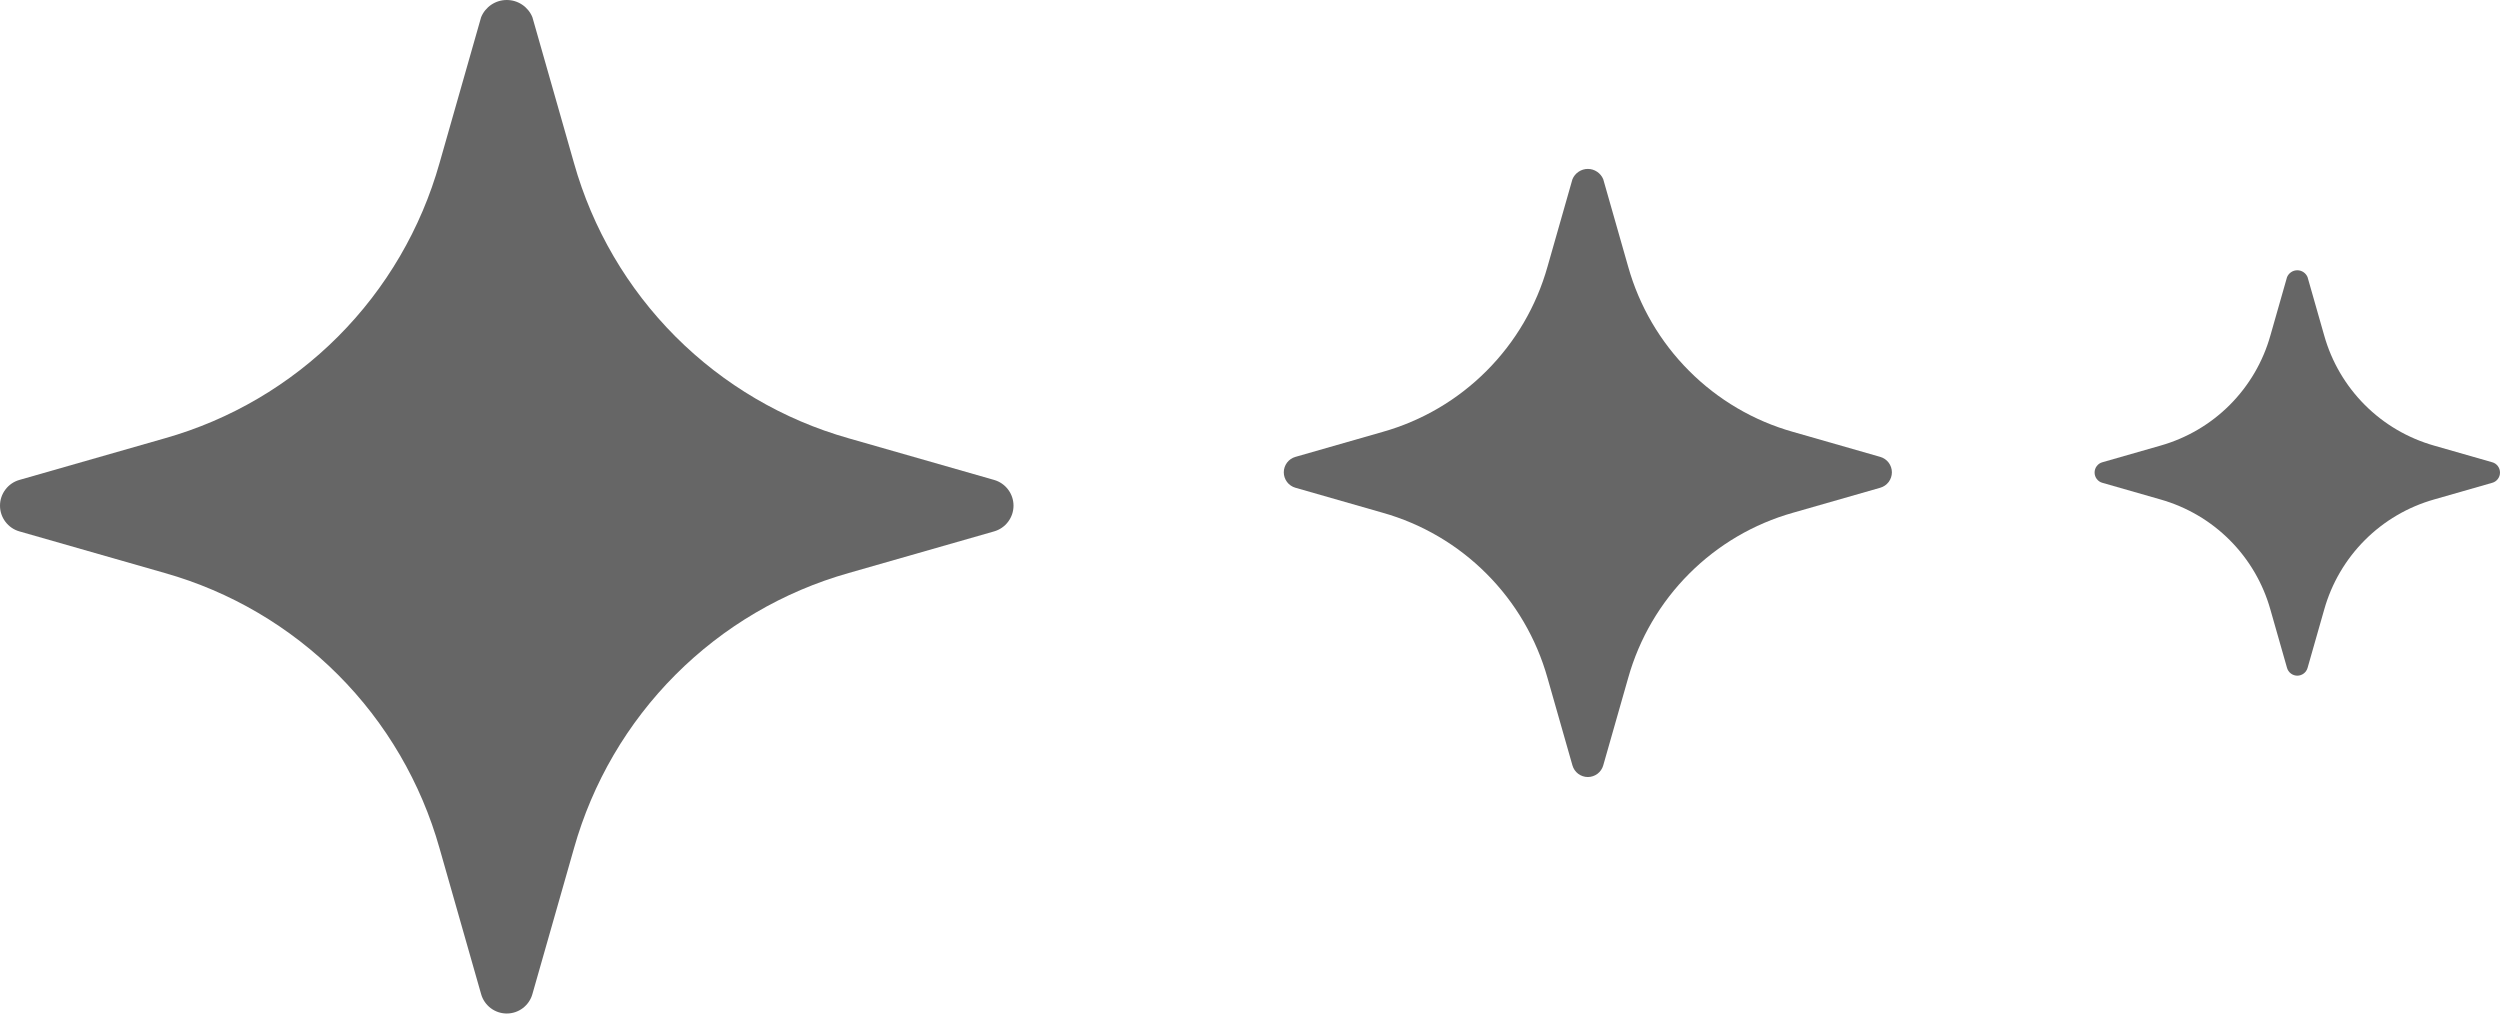
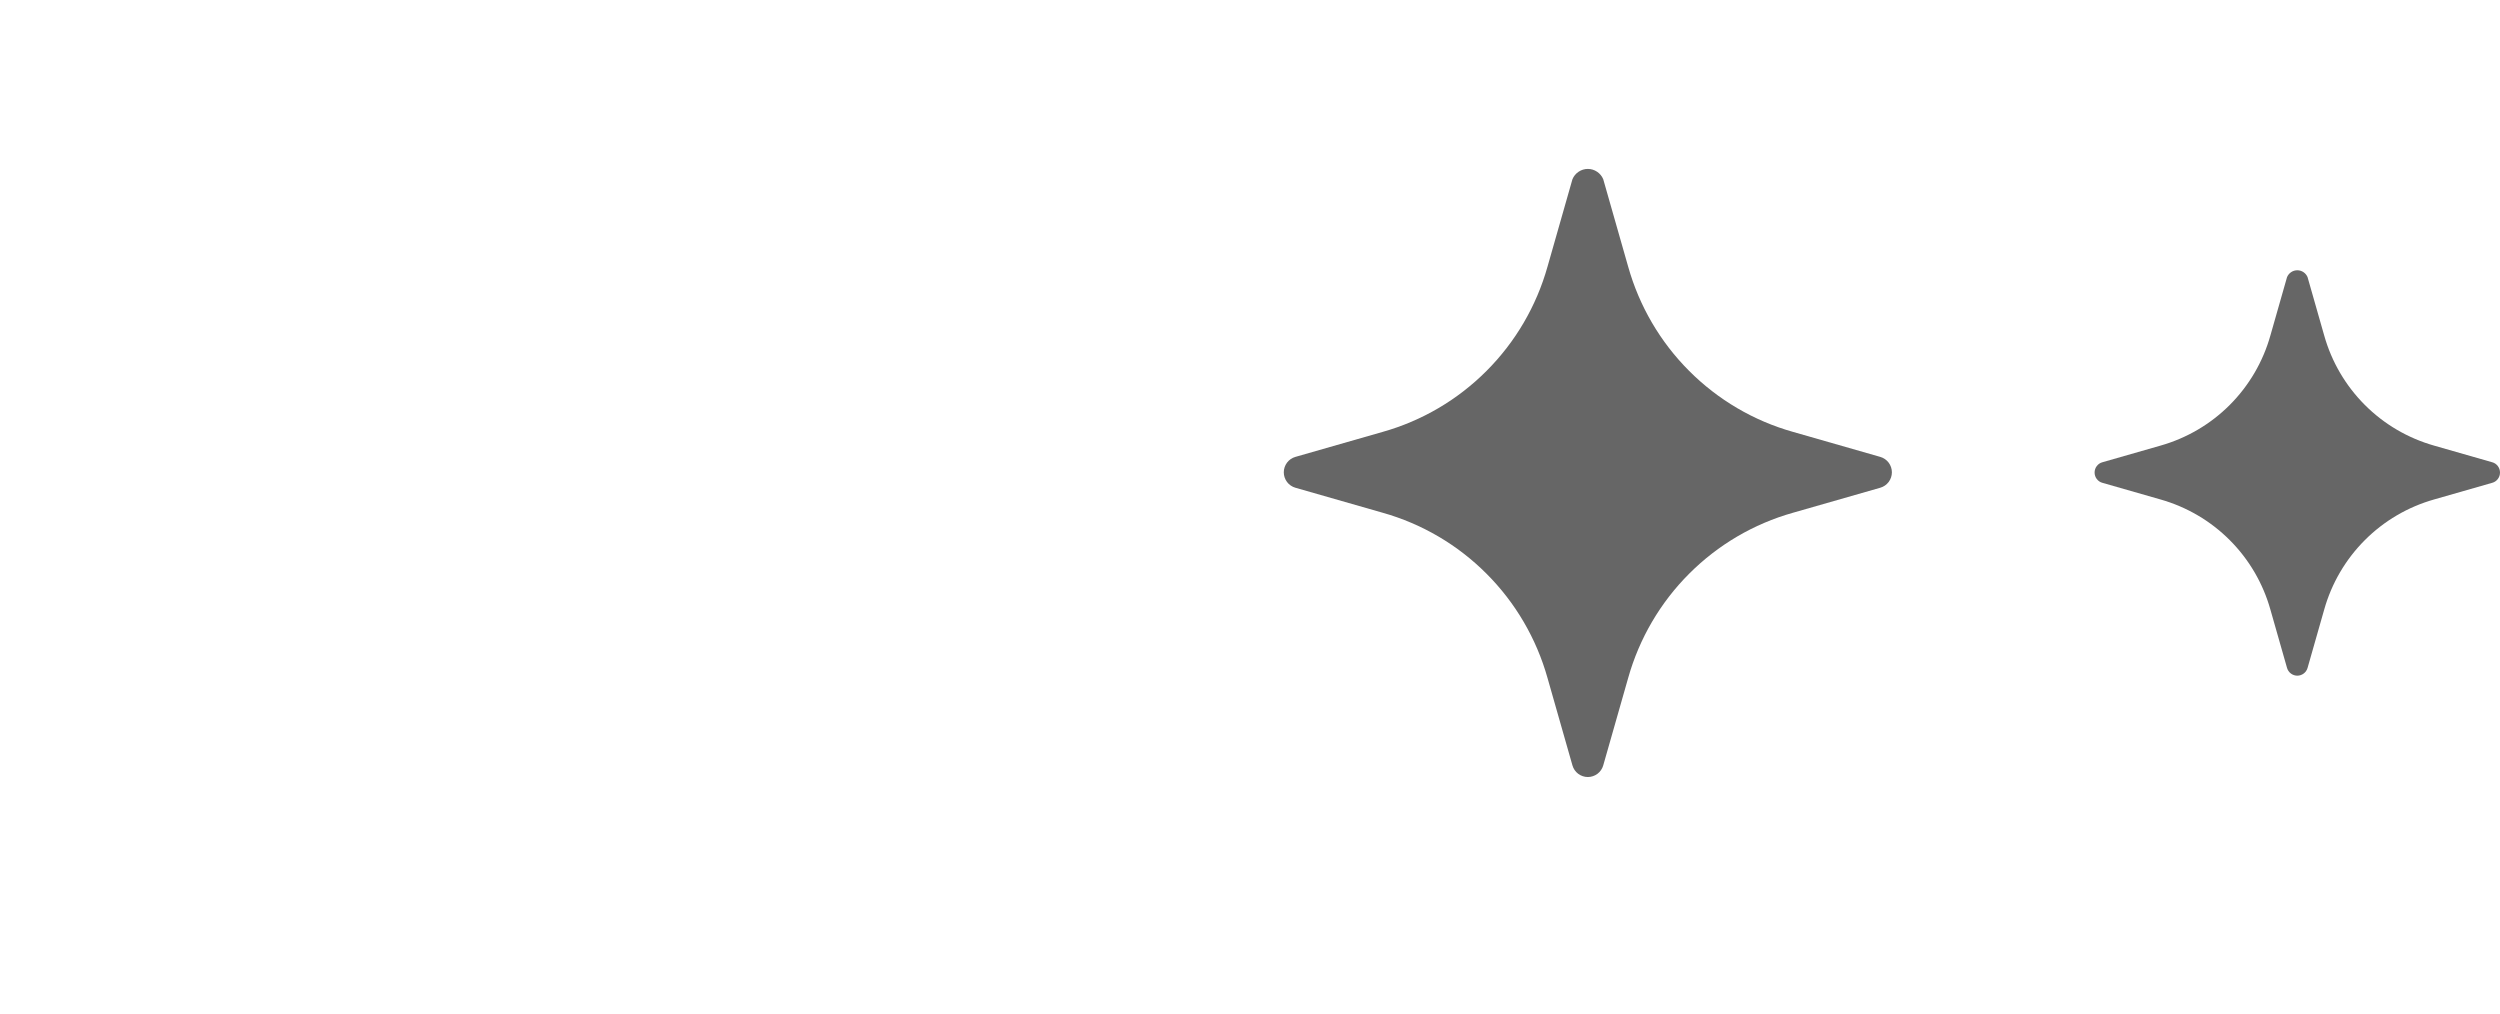
<svg xmlns="http://www.w3.org/2000/svg" width="74" height="30" viewBox="0 0 74 30" fill="none">
-   <path d="M29.426 14.206L25.122 12.974C23.184 12.426 21.418 11.389 19.994 9.962C18.57 8.535 17.536 6.766 16.989 4.823L15.759 0.51C15.698 0.359 15.592 0.23 15.457 0.139C15.322 0.048 15.163 0 15 0C14.837 0 14.678 0.048 14.543 0.139C14.408 0.23 14.302 0.359 14.241 0.51L13.011 4.823C12.464 6.766 11.43 8.535 10.006 9.962C8.582 11.389 6.816 12.426 4.878 12.974L0.574 14.206C0.409 14.253 0.263 14.353 0.16 14.491C0.056 14.628 0 14.795 0 14.967C0 15.14 0.056 15.307 0.16 15.444C0.263 15.582 0.409 15.682 0.574 15.729L4.878 16.961C6.816 17.509 8.582 18.546 10.006 19.973C11.43 21.4 12.464 23.169 13.011 25.112L14.241 29.425C14.287 29.59 14.387 29.736 14.524 29.84C14.661 29.944 14.828 30 15 30C15.172 30 15.339 29.944 15.476 29.84C15.613 29.736 15.713 29.59 15.759 29.425L16.989 25.112C17.536 23.169 18.57 21.4 19.994 19.973C21.418 18.546 23.184 17.509 25.122 16.961L29.426 15.729C29.591 15.682 29.737 15.582 29.84 15.444C29.944 15.307 30 15.14 30 14.967C30 14.795 29.944 14.628 29.84 14.491C29.737 14.353 29.591 14.253 29.426 14.206Z" fill="#666666" />
  <path d="M55.656 13.524L53.073 12.784C51.91 12.456 50.851 11.834 49.997 10.977C49.142 10.121 48.522 9.06 48.194 7.894L47.456 5.306C47.419 5.216 47.355 5.138 47.274 5.084C47.193 5.029 47.098 5 47 5C46.902 5 46.807 5.029 46.726 5.084C46.645 5.138 46.581 5.216 46.544 5.306L45.806 7.894C45.478 9.06 44.858 10.121 44.003 10.977C43.149 11.834 42.09 12.456 40.927 12.784L38.344 13.524C38.245 13.552 38.158 13.612 38.096 13.694C38.034 13.777 38 13.877 38 13.98C38 14.084 38.034 14.184 38.096 14.267C38.158 14.349 38.245 14.409 38.344 14.437L40.927 15.177C42.09 15.505 43.149 16.127 44.003 16.984C44.858 17.84 45.478 18.901 45.806 20.067L46.544 22.655C46.572 22.754 46.632 22.842 46.714 22.904C46.797 22.966 46.897 23 47 23C47.103 23 47.203 22.966 47.286 22.904C47.368 22.842 47.428 22.754 47.456 22.655L48.194 20.067C48.522 18.901 49.142 17.84 49.997 16.984C50.851 16.127 51.91 15.505 53.073 15.177L55.656 14.437C55.755 14.409 55.842 14.349 55.904 14.267C55.966 14.184 56 14.084 56 13.98C56 13.877 55.966 13.777 55.904 13.694C55.842 13.612 55.755 13.552 55.656 13.524Z" fill="#666666" />
  <path d="M73.77 13.683L72.049 13.19C71.274 12.97 70.567 12.556 69.998 11.985C69.428 11.414 69.014 10.706 68.796 9.929L68.304 8.204C68.279 8.144 68.237 8.092 68.183 8.056C68.129 8.019 68.065 8 68 8C67.935 8 67.871 8.019 67.817 8.056C67.763 8.092 67.721 8.144 67.696 8.204L67.204 9.929C66.986 10.706 66.572 11.414 66.002 11.985C65.433 12.556 64.726 12.97 63.951 13.19L62.23 13.683C62.163 13.701 62.105 13.741 62.064 13.796C62.022 13.851 62 13.918 62 13.987C62 14.056 62.022 14.123 62.064 14.178C62.105 14.233 62.163 14.273 62.23 14.291L63.951 14.784C64.726 15.004 65.433 15.418 66.002 15.989C66.572 16.56 66.986 17.268 67.204 18.045L67.696 19.77C67.715 19.836 67.755 19.895 67.81 19.936C67.864 19.977 67.931 20 68 20C68.069 20 68.136 19.977 68.19 19.936C68.245 19.895 68.285 19.836 68.304 19.77L68.796 18.045C69.014 17.268 69.428 16.56 69.998 15.989C70.567 15.418 71.274 15.004 72.049 14.784L73.77 14.291C73.837 14.273 73.895 14.233 73.936 14.178C73.978 14.123 74 14.056 74 13.987C74 13.918 73.978 13.851 73.936 13.796C73.895 13.741 73.837 13.701 73.77 13.683Z" fill="#666666" />
</svg>